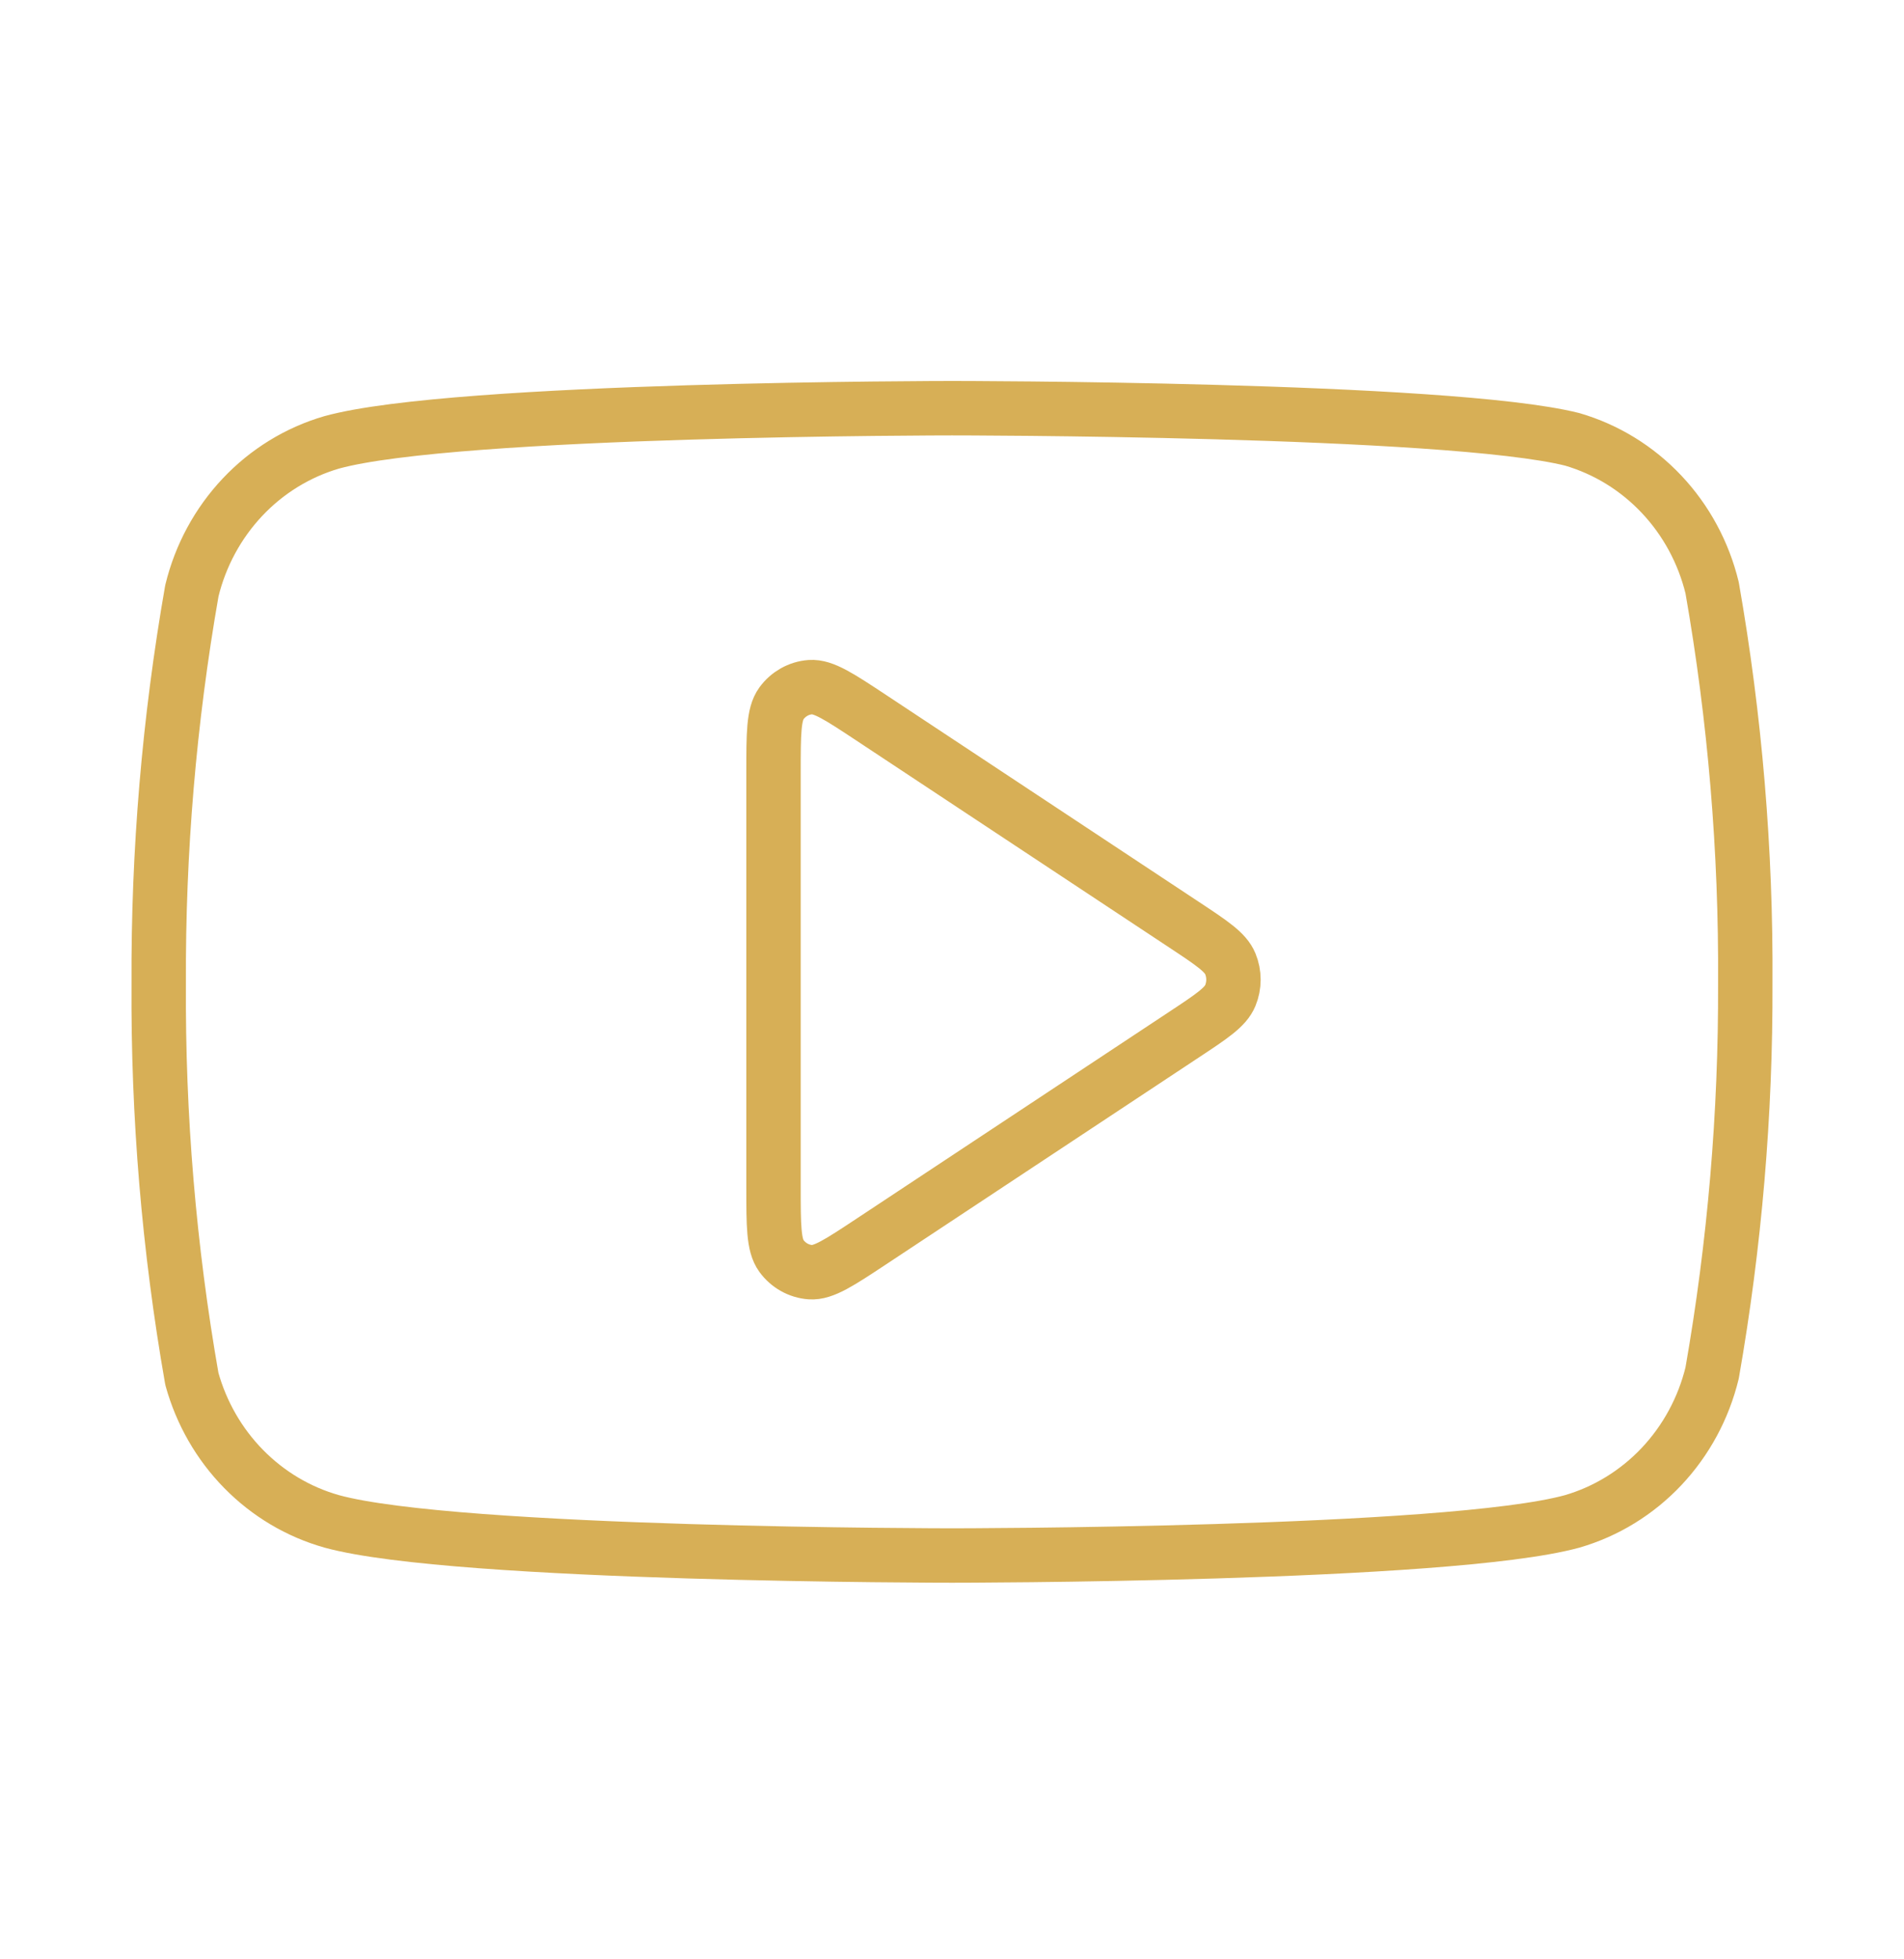
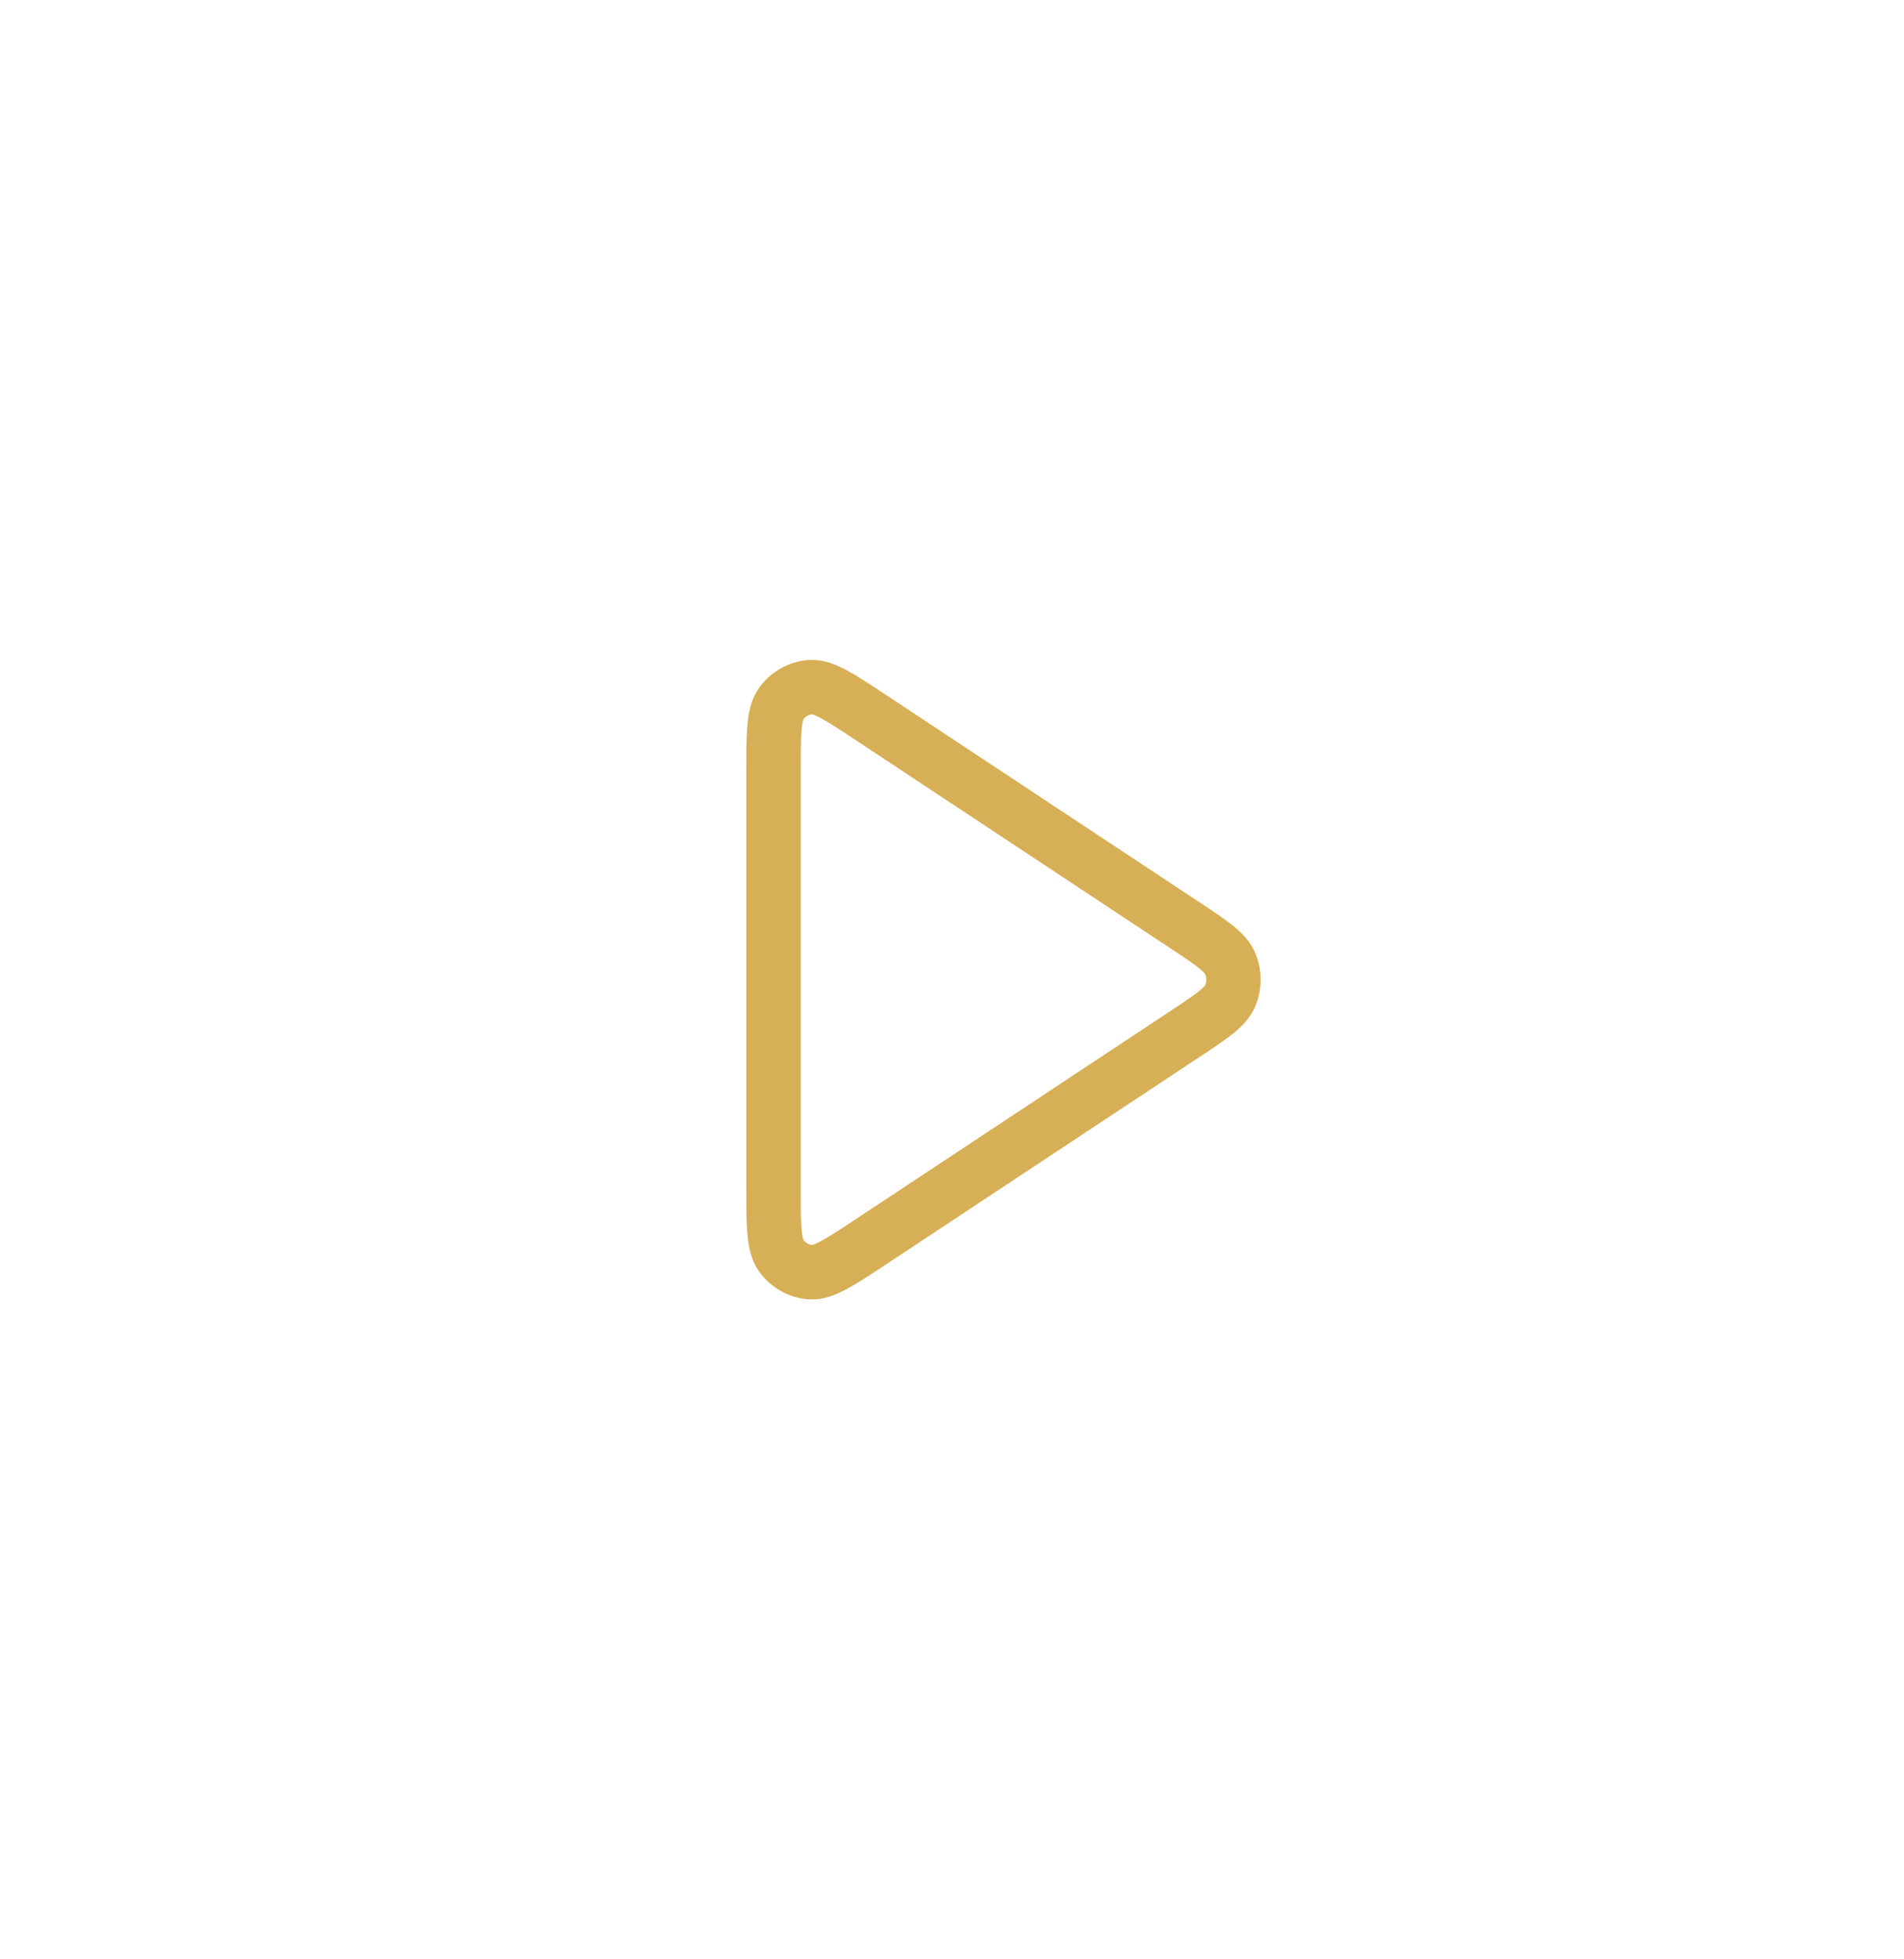
<svg xmlns="http://www.w3.org/2000/svg" width="70" height="72" viewBox="0 0 70 72" fill="none">
-   <path d="M62.946 21.6C62.631 20.305 61.989 19.119 61.086 18.162C60.183 17.204 59.05 16.509 57.802 16.145C53.242 15 35 15 35 15C35 15 16.759 15 12.198 16.255C10.95 16.618 9.817 17.313 8.914 18.271C8.011 19.229 7.369 20.415 7.054 21.709C6.22 26.469 5.812 31.298 5.835 36.135C5.805 41.009 6.213 45.875 7.054 50.671C7.402 51.925 8.057 53.066 8.959 53.983C9.86 54.9 10.975 55.563 12.198 55.907C16.759 57.161 35 57.161 35 57.161C35 57.161 53.242 57.161 57.802 55.907C59.05 55.544 60.183 54.848 61.086 53.891C61.989 52.933 62.631 51.747 62.946 50.453C63.774 45.728 64.182 40.936 64.165 36.135C64.195 31.262 63.787 26.396 62.946 21.6Z" stroke="#D7AF56" stroke-width="2" stroke-linecap="round" stroke-linejoin="round" />
  <path d="M28.438 28.396C28.438 26.964 28.438 26.248 28.728 25.849C28.982 25.5 29.37 25.282 29.792 25.251C30.276 25.216 30.862 25.603 32.033 26.377L43.532 33.981C44.549 34.653 45.057 34.989 45.232 35.416C45.386 35.789 45.386 36.211 45.232 36.584C45.057 37.011 44.549 37.347 43.532 38.019L32.033 45.623C30.862 46.397 30.276 46.784 29.792 46.749C29.37 46.718 28.982 46.5 28.728 46.151C28.438 45.752 28.438 45.036 28.438 43.604V28.396Z" stroke="#D7AF56" stroke-width="2" stroke-linecap="round" stroke-linejoin="round" />
</svg>